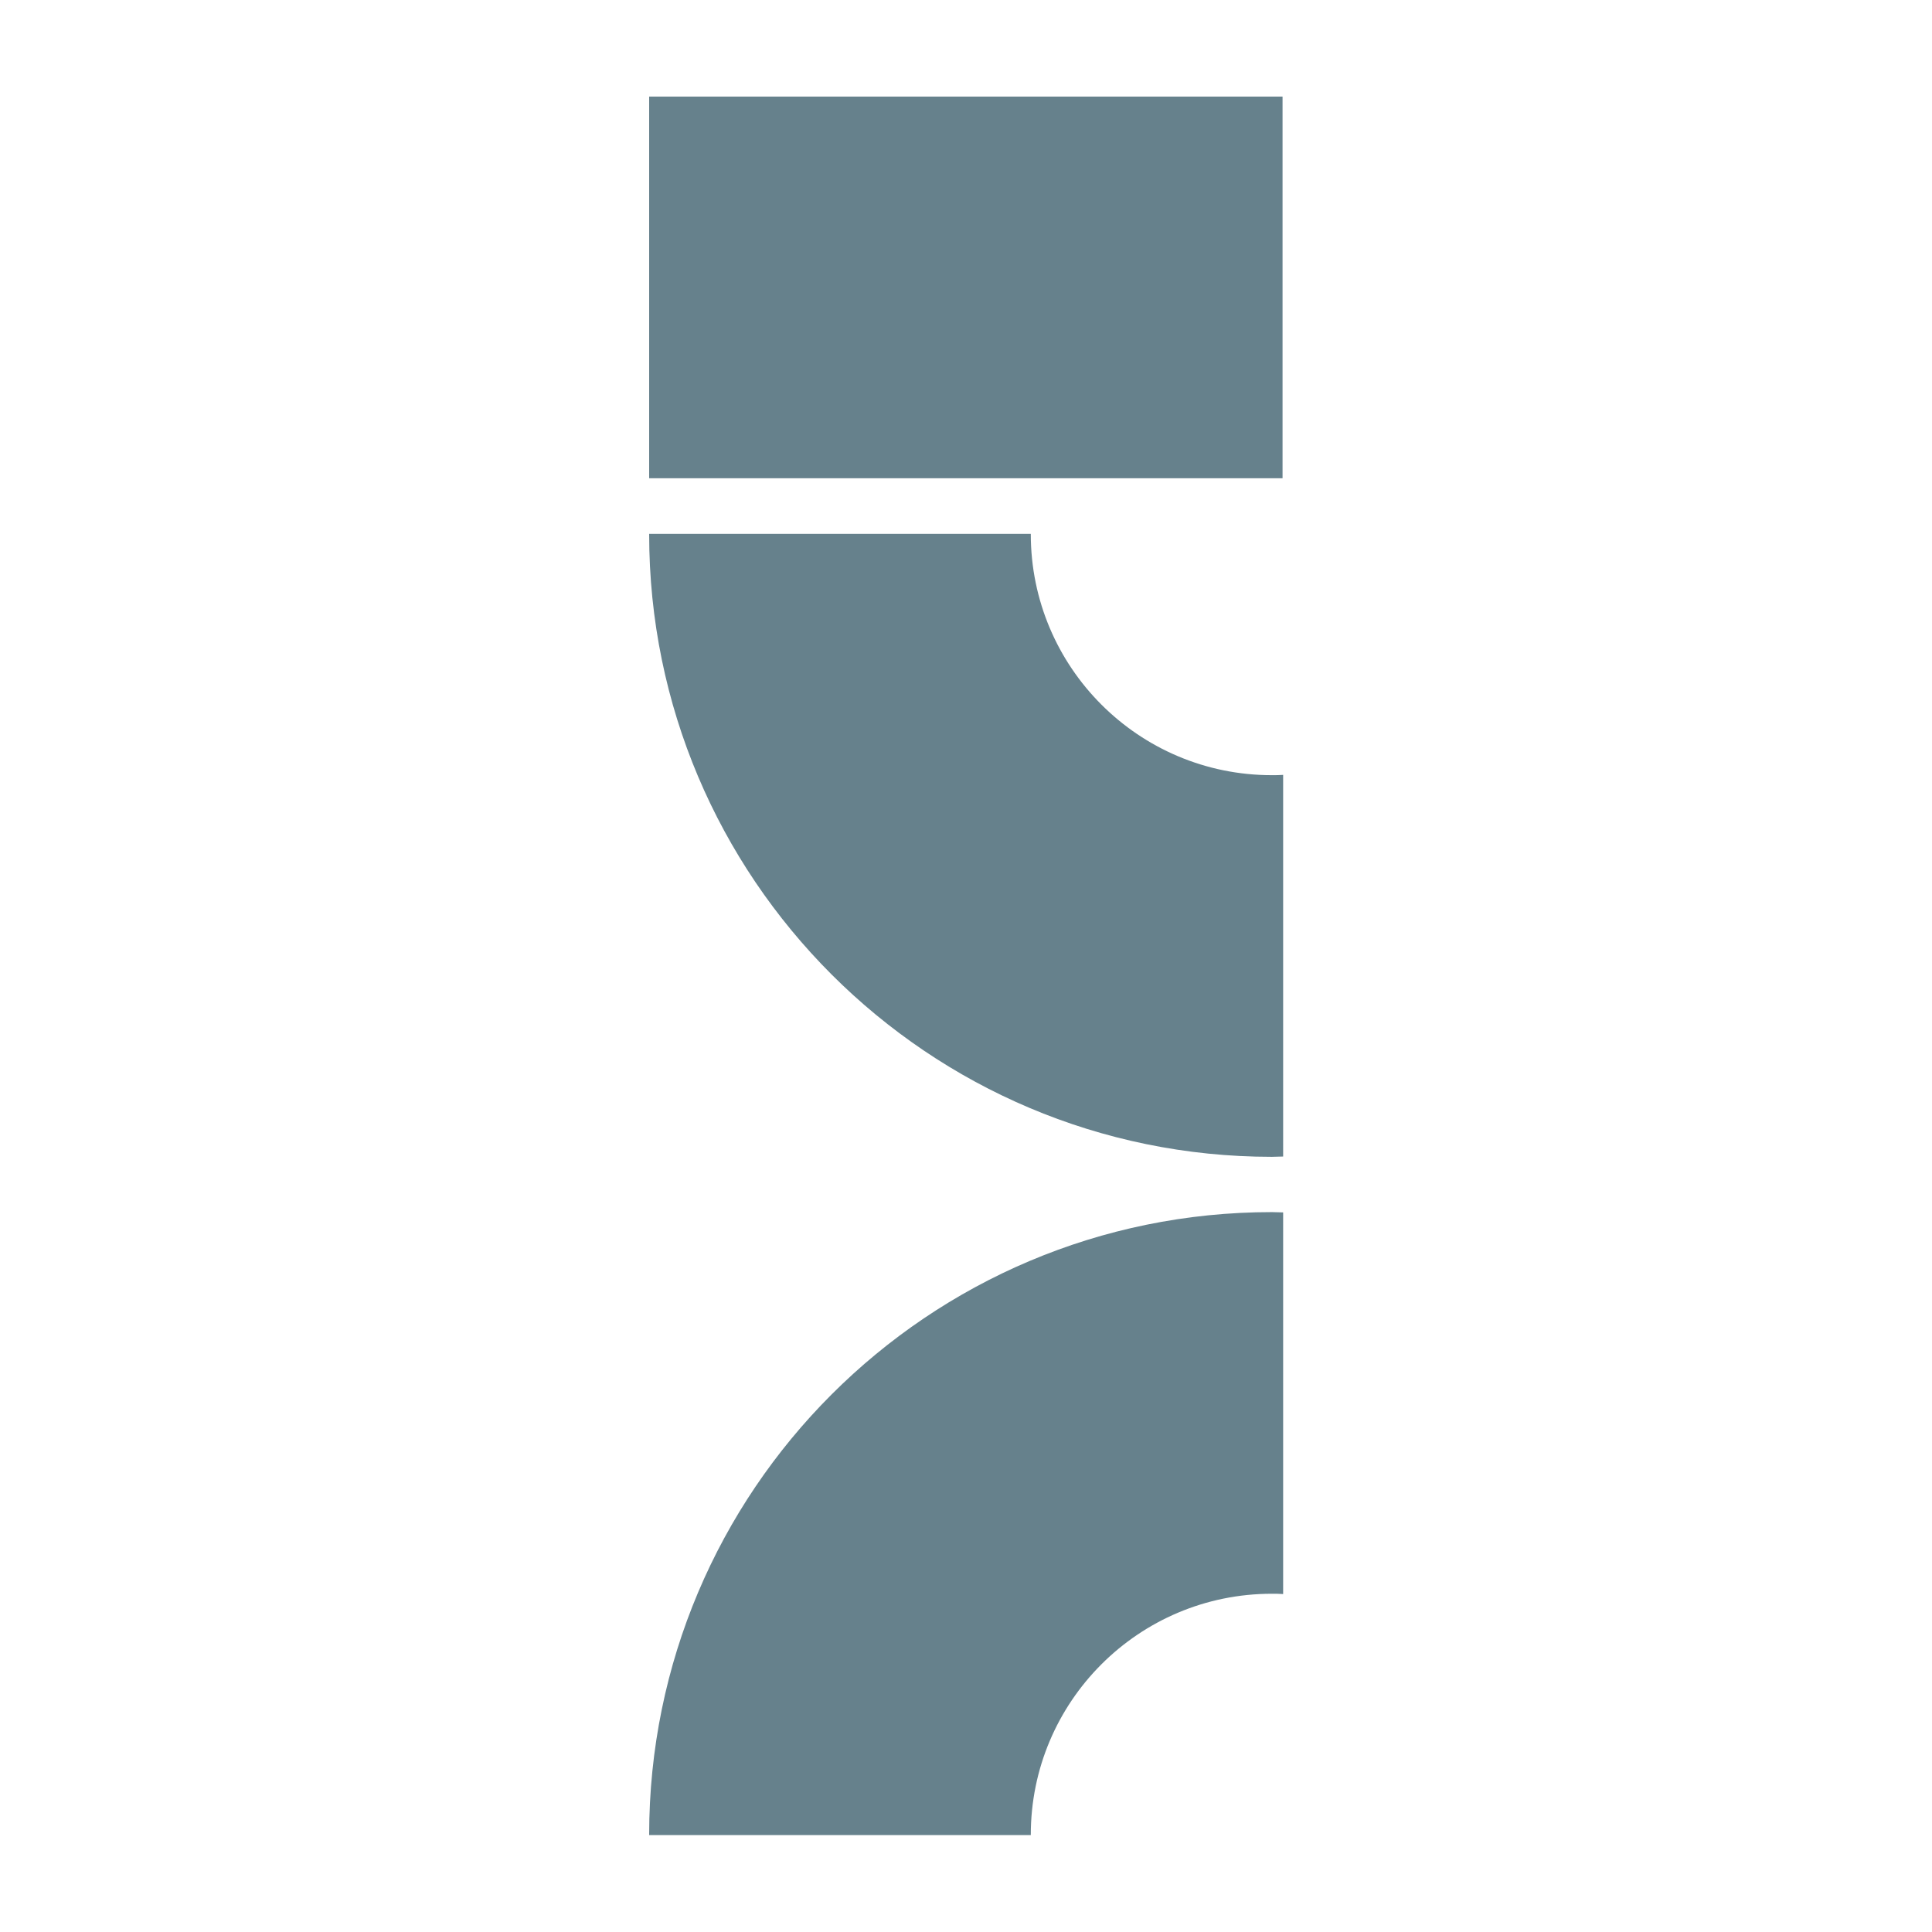
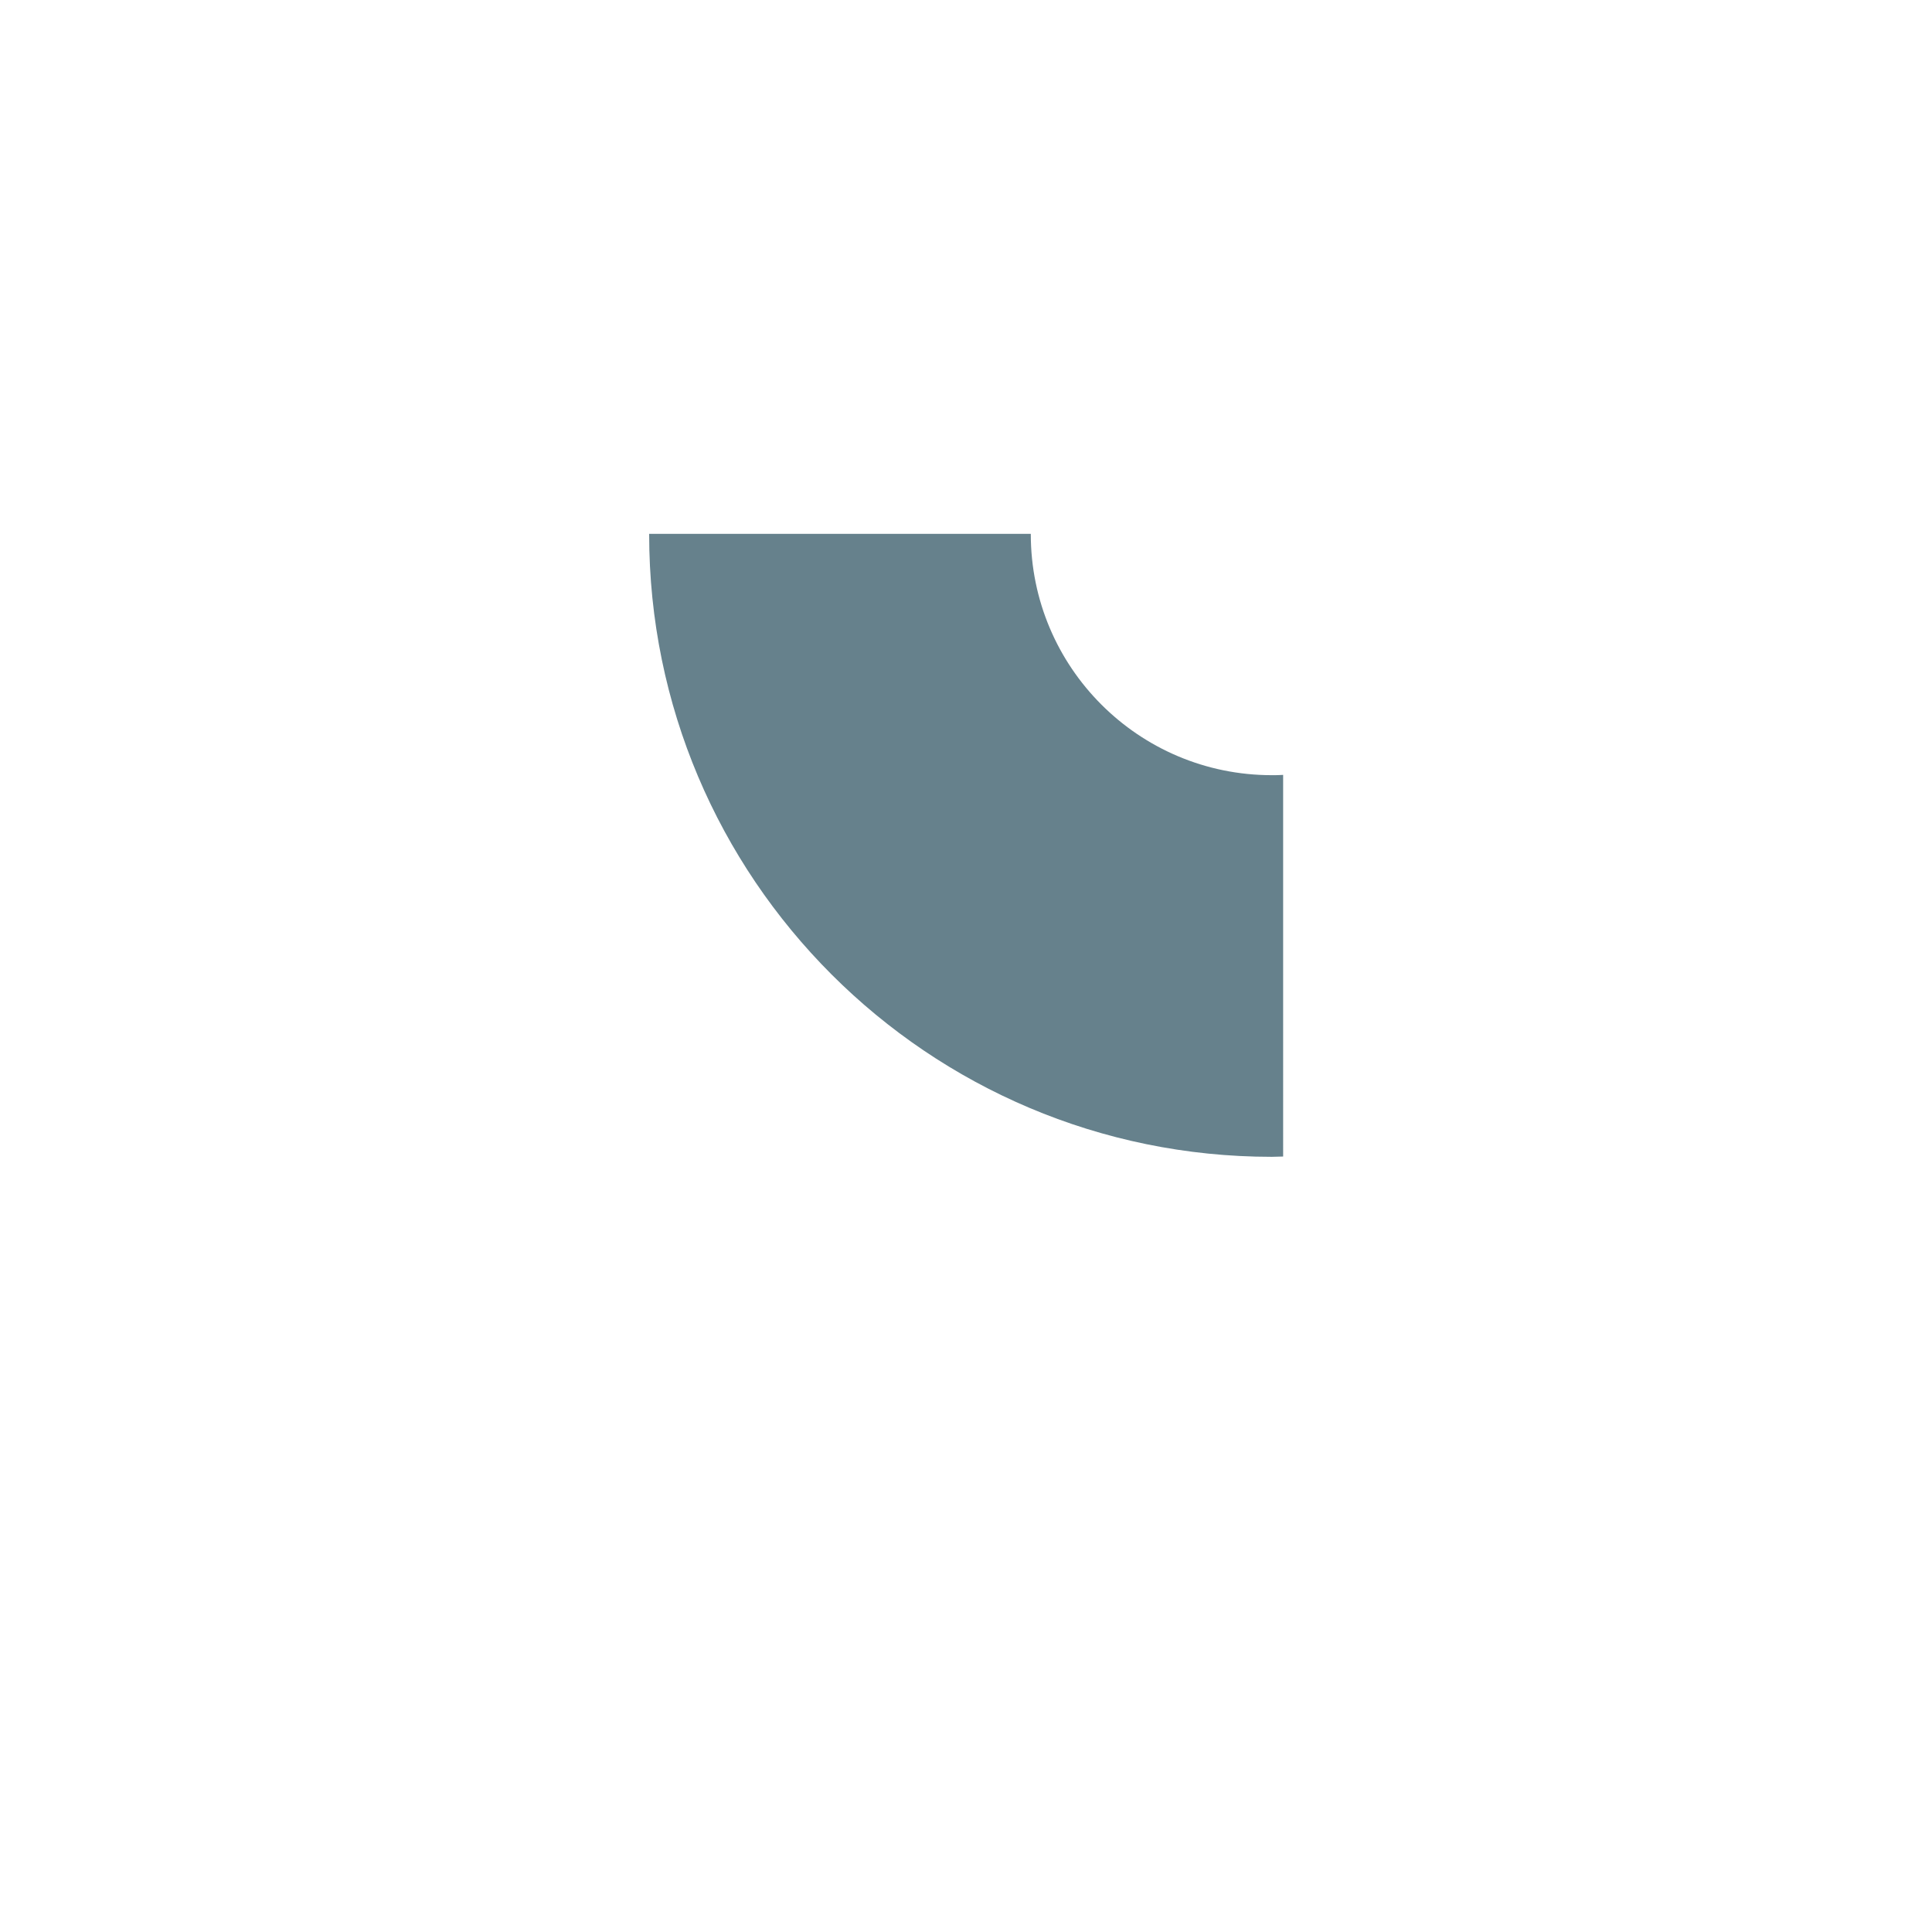
<svg xmlns="http://www.w3.org/2000/svg" version="1.1" id="Layer_1" x="0px" y="0px" viewBox="0 0 65 65" style="enable-background:new 0 0 65 65;" xml:space="preserve">
  <style type="text/css">
	.st0{fill:#66818C;}
</style>
  <g>
    <g>
-       <rect x="21.84" y="3.25" class="st0" width="21.31" height="12.84" />
      <path class="st0" d="M43.17,26.07c-0.13,0.01-0.25,0.01-0.38,0.01c-4.48,0-8.11-3.63-8.11-8.11v-0.01H21.84c0,0,0,0.01,0,0.01    c0,11.57,9.38,20.95,20.95,20.95c0.13,0,0.25-0.01,0.38-0.01V26.07z" />
-       <path class="st0" d="M43.17,53.63c-0.13-0.01-0.25-0.01-0.38-0.01c-4.48,0-8.11,3.63-8.11,8.11v0.01H21.84c0,0,0-0.01,0-0.01    c0-11.57,9.38-20.95,20.95-20.95c0.13,0,0.25,0.01,0.38,0.01V53.63z" />
    </g>
  </g>
</svg>